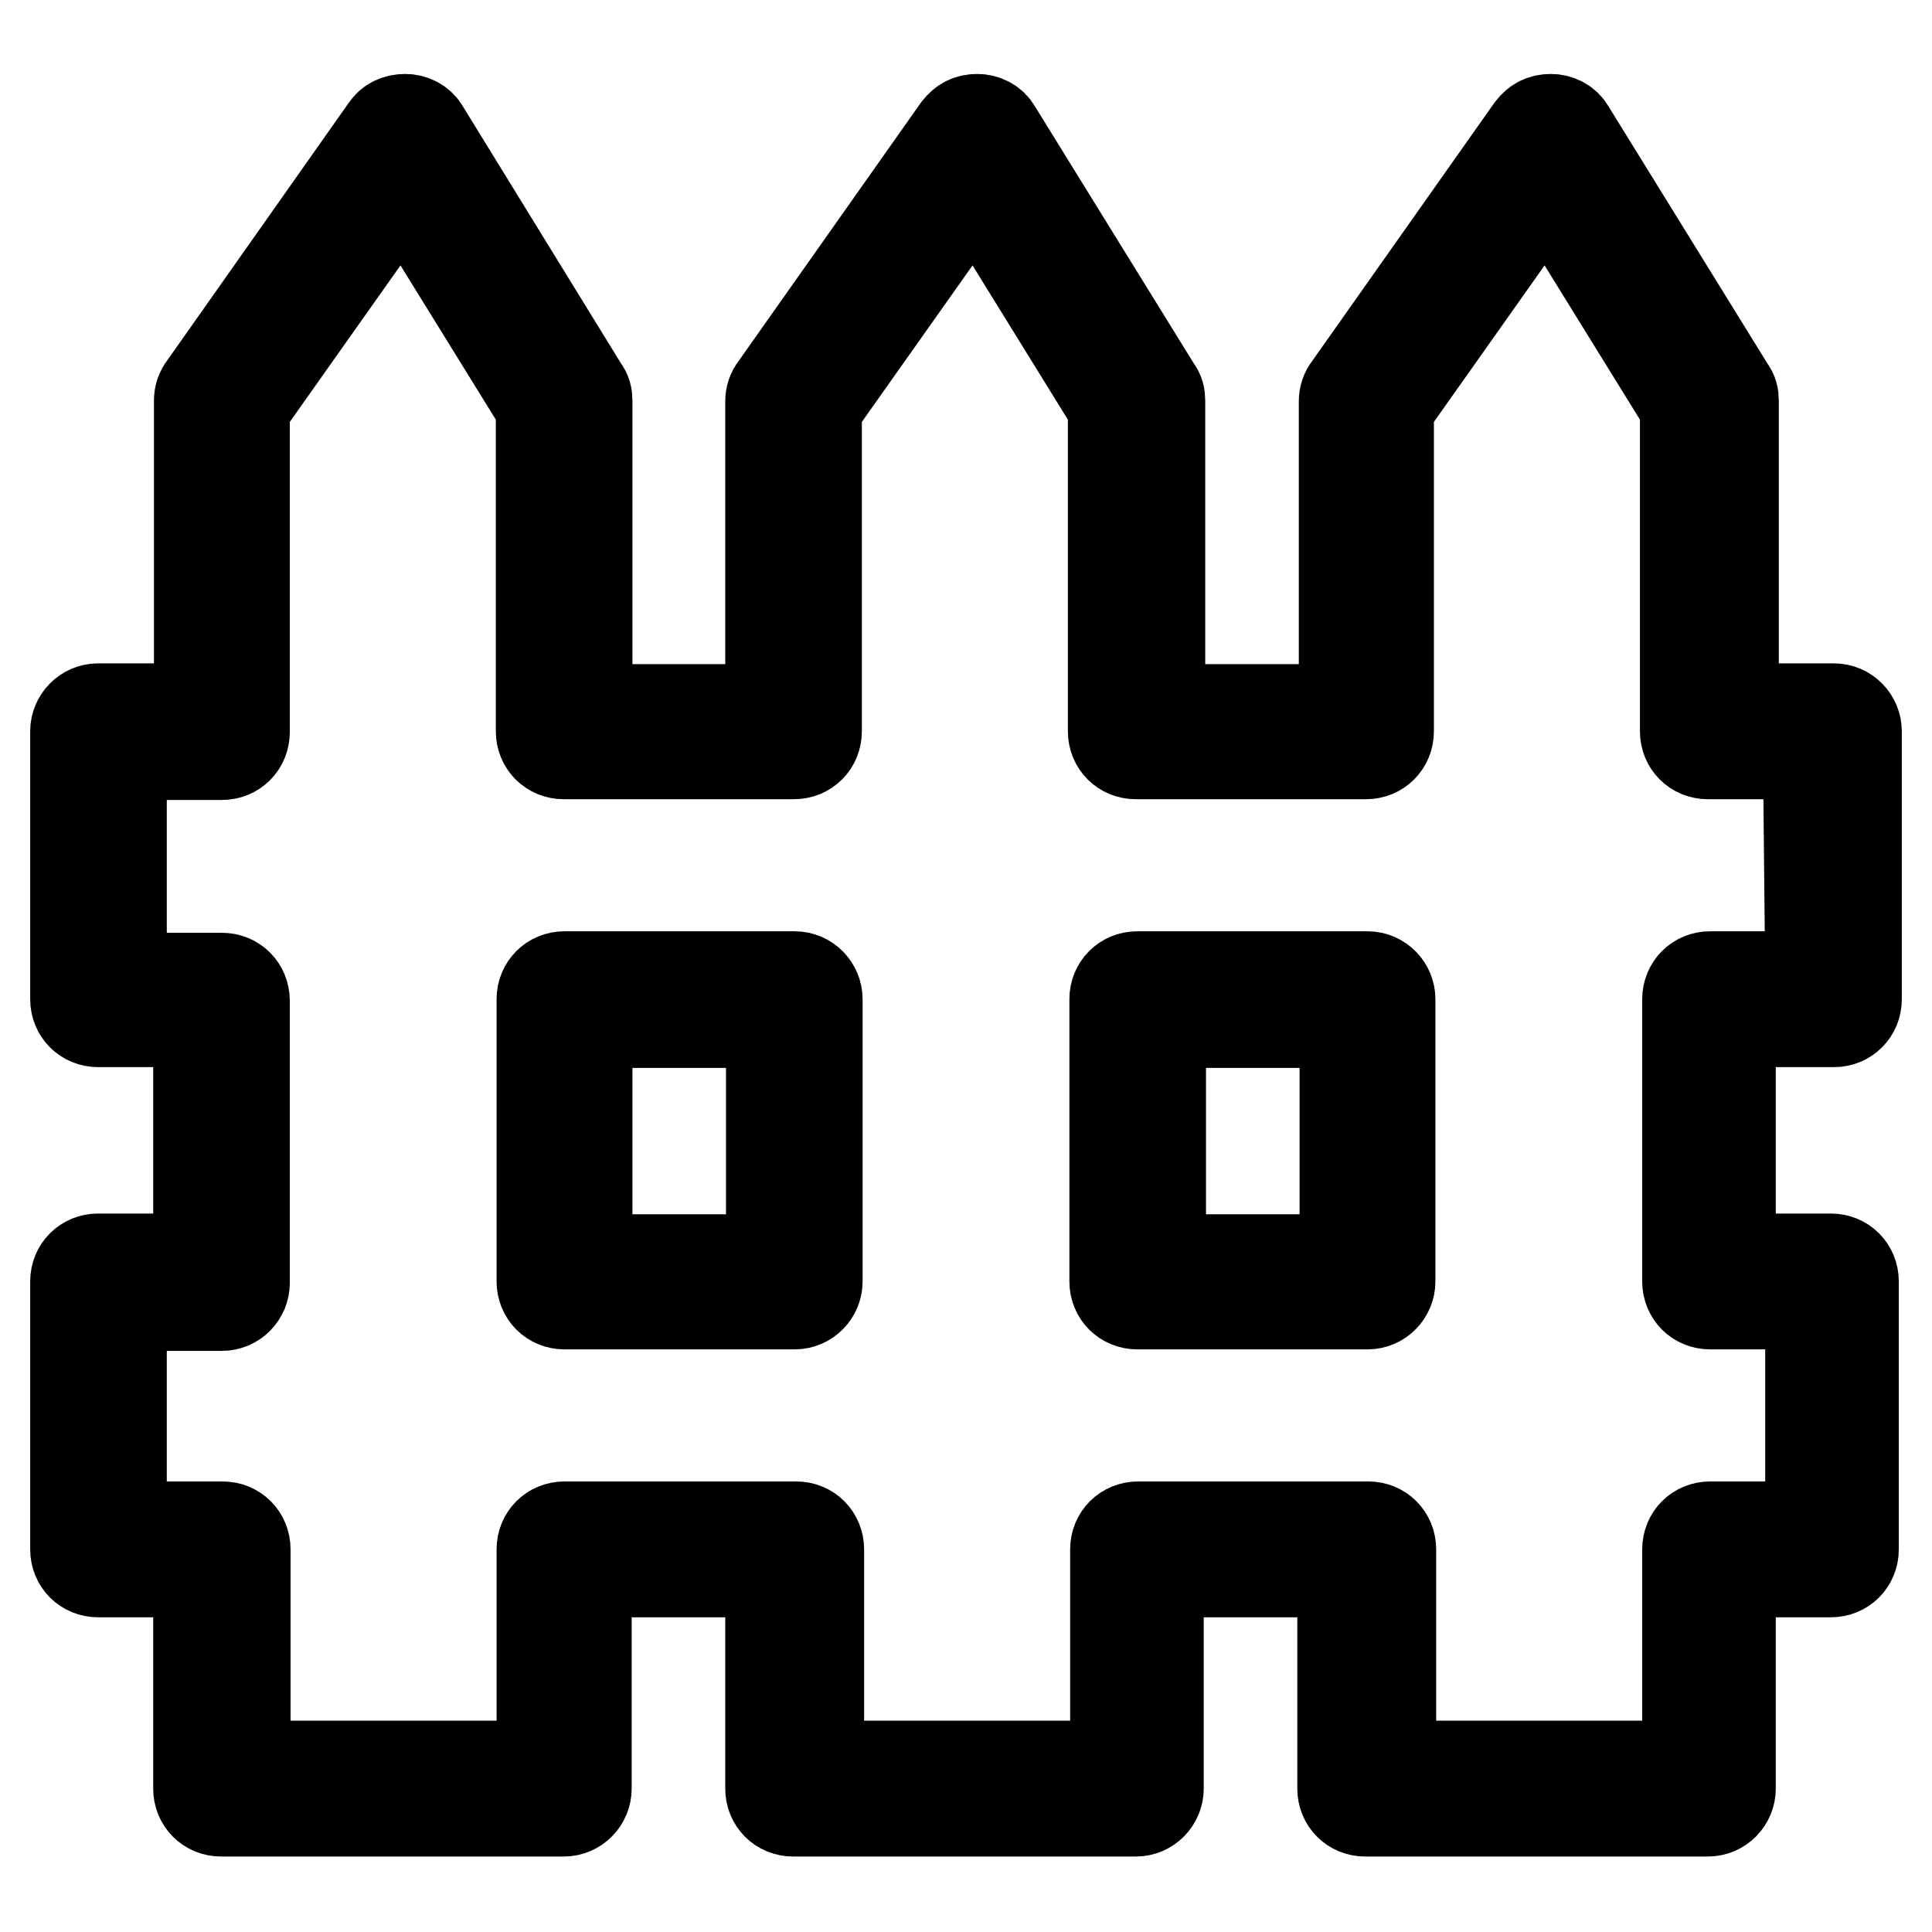
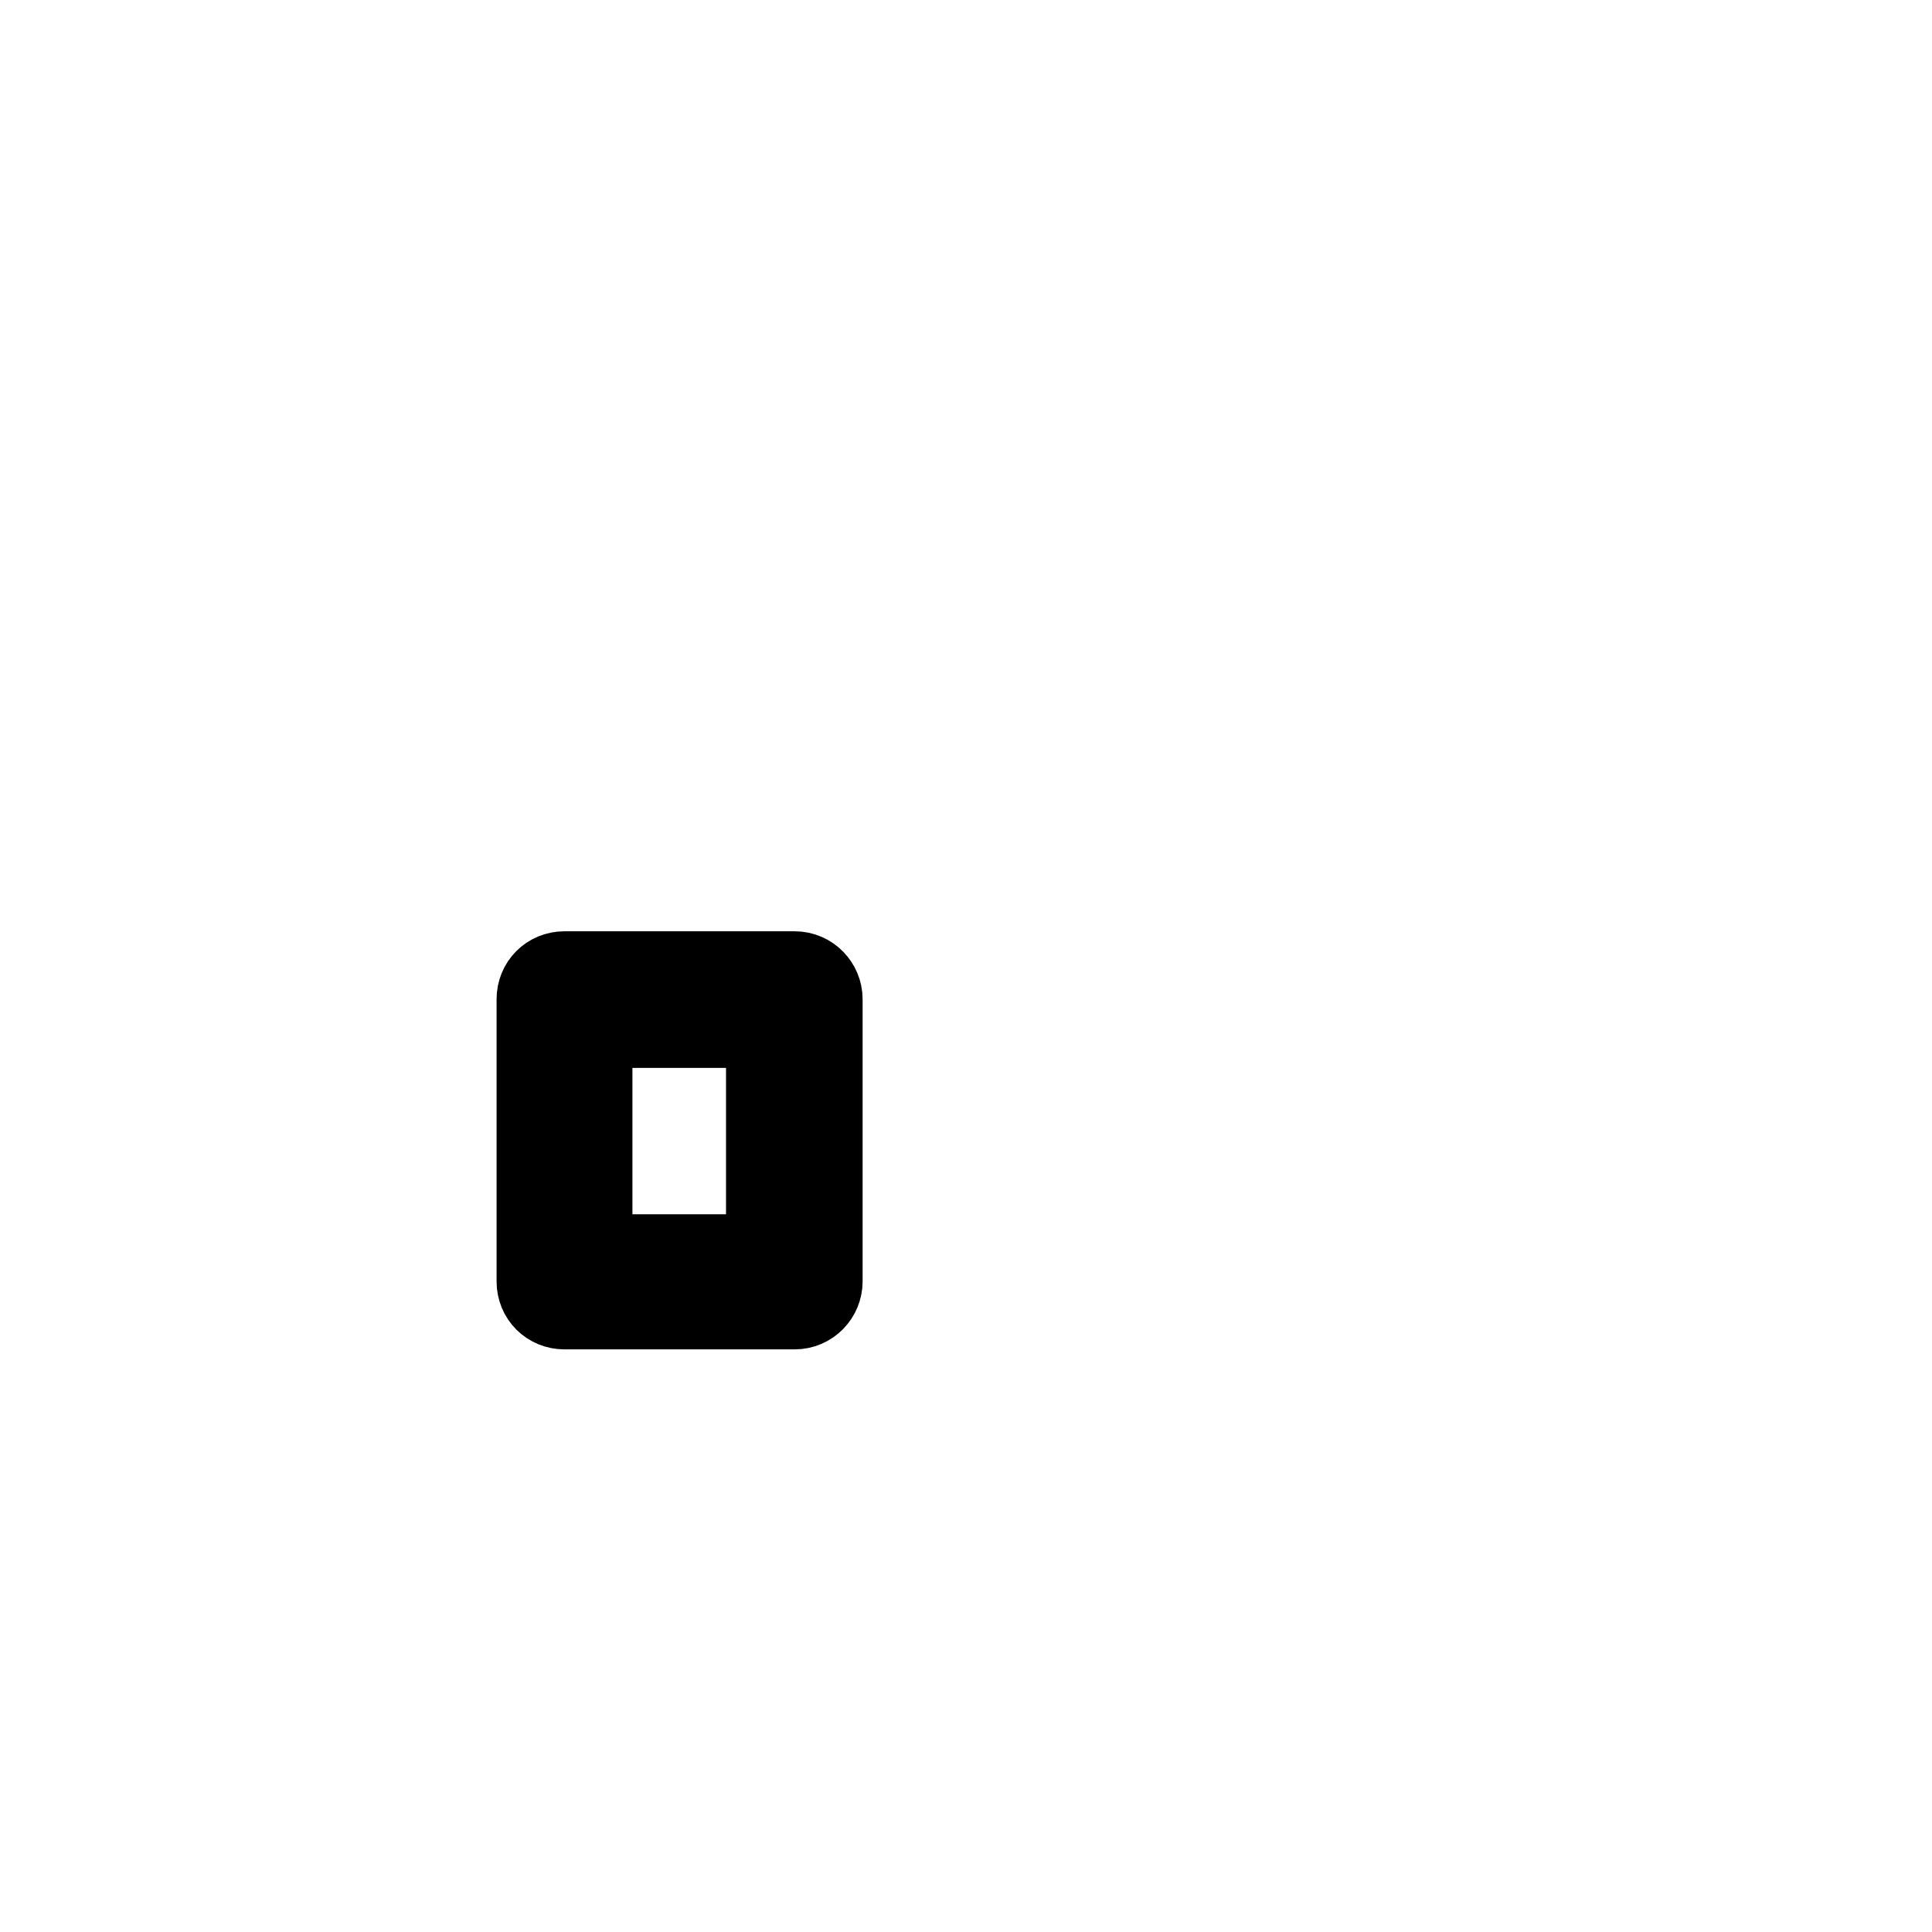
<svg xmlns="http://www.w3.org/2000/svg" version="1.1" x="0px" y="0px" viewBox="0 0 256 256" enable-background="new 0 0 256 256" xml:space="preserve">
  <g>
    <g>
      <g>
-         <path stroke-width="12" fill-opacity="0" stroke="#000000" d="M181.2,129.4h-30.5c-1.7,0-3,1.3-3,3v37.4c0,1.7,1.3,3,3,3h30.5c1.7,0,3-1.4,3-3v-37.4C184.2,130.8,182.9,129.4,181.2,129.4z M178.2,166.9h-24.4v-31.4h24.4V166.9L178.2,166.9z" />
-         <path stroke-width="12" fill-opacity="0" stroke="#000000" d="M243,93.9h-13.3V53.1c0-0.6-0.1-1.1-0.5-1.6L208,17.2c-0.5-0.9-1.5-1.4-2.5-1.4c-1.1,0-1.9,0.4-2.6,1.3l-24.2,34.3c-0.4,0.5-0.6,1.1-0.6,1.8v40.8h-24.4V53.1c0-0.6-0.1-1.1-0.5-1.6l-21.2-34.3c-0.5-0.9-1.5-1.4-2.5-1.4c-1.1,0-1.9,0.4-2.6,1.3l-24.2,34.3c-0.4,0.5-0.6,1.1-0.6,1.8v40.8H77.8V53.1c0-0.6-0.1-1.1-0.5-1.6L56.2,17.2c-0.5-0.9-1.5-1.4-2.5-1.4c-1.1,0-2,0.4-2.6,1.3L27,51.3c-0.4,0.5-0.6,1.1-0.6,1.8v40.8H13c-1.7,0-3,1.4-3,3v35.5c0,1.7,1.3,3,3,3h13.3v31.4H13c-1.7,0-3,1.3-3,3v35.5c0,1.7,1.3,3,3,3h13.3v28.7c0,1.7,1.3,3,3,3h45.4c1.7,0,3-1.4,3-3v-28.7h24.4v28.7c0,1.7,1.3,3,3,3h45.4c1.7,0,3-1.4,3-3v-28.7h24.4v28.7c0,1.7,1.3,3,3,3h45.4c1.7,0,3-1.4,3-3v-28.7h13.3c1.7,0,3-1.3,3-3v-35.5c0-1.7-1.3-3-3-3h-13.3v-31.4H243c1.7,0,3-1.3,3-3V96.9C246,95.3,244.7,93.9,243,93.9z M239.9,129.4h-13.3c-1.7,0-3,1.3-3,3v37.4c0,1.7,1.3,3,3,3h13.3v29.5h-13.3c-1.7,0-3,1.3-3,3v28.7h-39.3v-28.7c0-1.7-1.3-3-3-3h-30.5c-1.7,0-3,1.3-3,3v28.7h-39.3v-28.7c0-1.7-1.3-3-3-3H74.8c-1.7,0-3,1.3-3,3v28.7H32.5v-28.7c0-1.7-1.3-3-3-3H16.1V173h13.3c1.7,0,3-1.4,3-3v-37.4c0-1.7-1.3-3-3-3H16.1V100h13.3c1.7,0,3-1.3,3-3V54l21-29.7l18.3,29.6v43c0,1.7,1.3,3,3,3h30.5c1.7,0,3-1.3,3-3V54l21-29.7l18.3,29.6v43c0,1.7,1.3,3,3,3h30.5c1.7,0,3-1.3,3-3V54l21-29.7l18.3,29.6v43c0,1.7,1.3,3,3,3h13.3L239.9,129.4L239.9,129.4z" />
        <path stroke-width="12" fill-opacity="0" stroke="#000000" d="M105.3,129.4H74.8c-1.7,0-3,1.3-3,3v37.4c0,1.7,1.3,3,3,3h30.5c1.7,0,3-1.4,3-3v-37.4C108.3,130.8,107,129.4,105.3,129.4z M102.3,166.9H77.8v-31.4h24.4V166.9z" />
      </g>
      <g />
      <g />
      <g />
      <g />
      <g />
      <g />
      <g />
      <g />
      <g />
      <g />
      <g />
      <g />
      <g />
      <g />
      <g />
    </g>
  </g>
</svg>